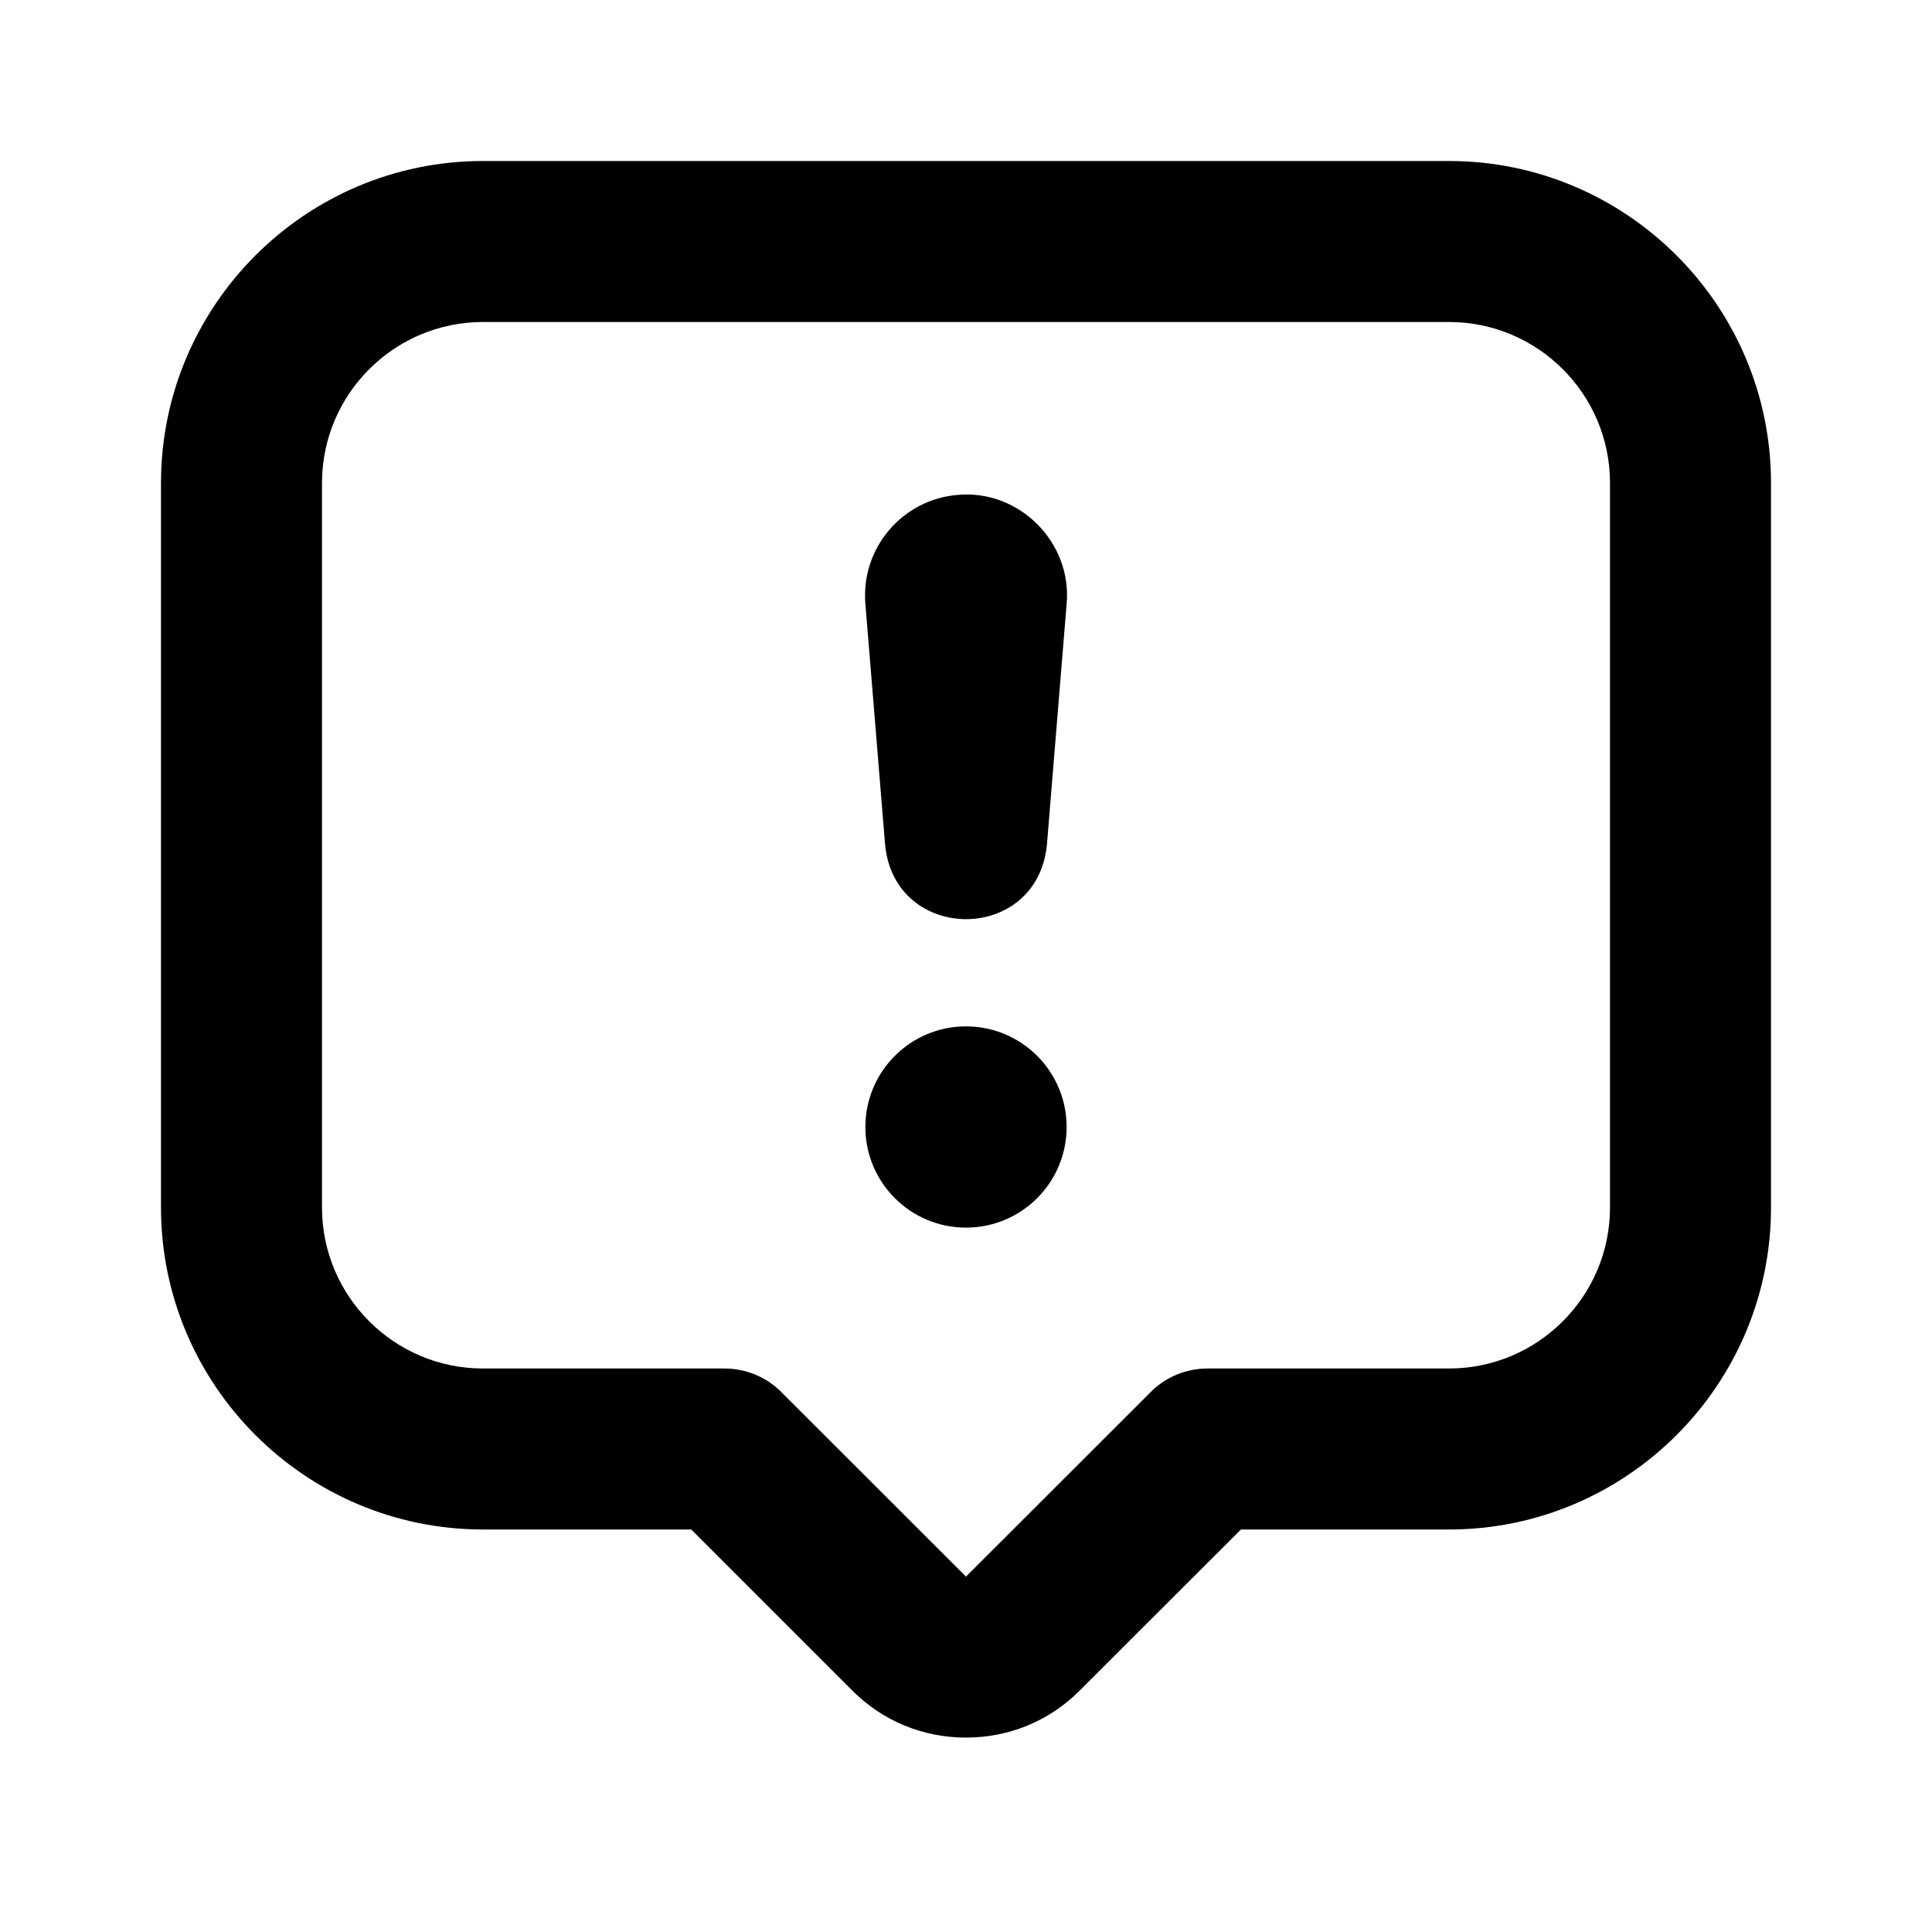
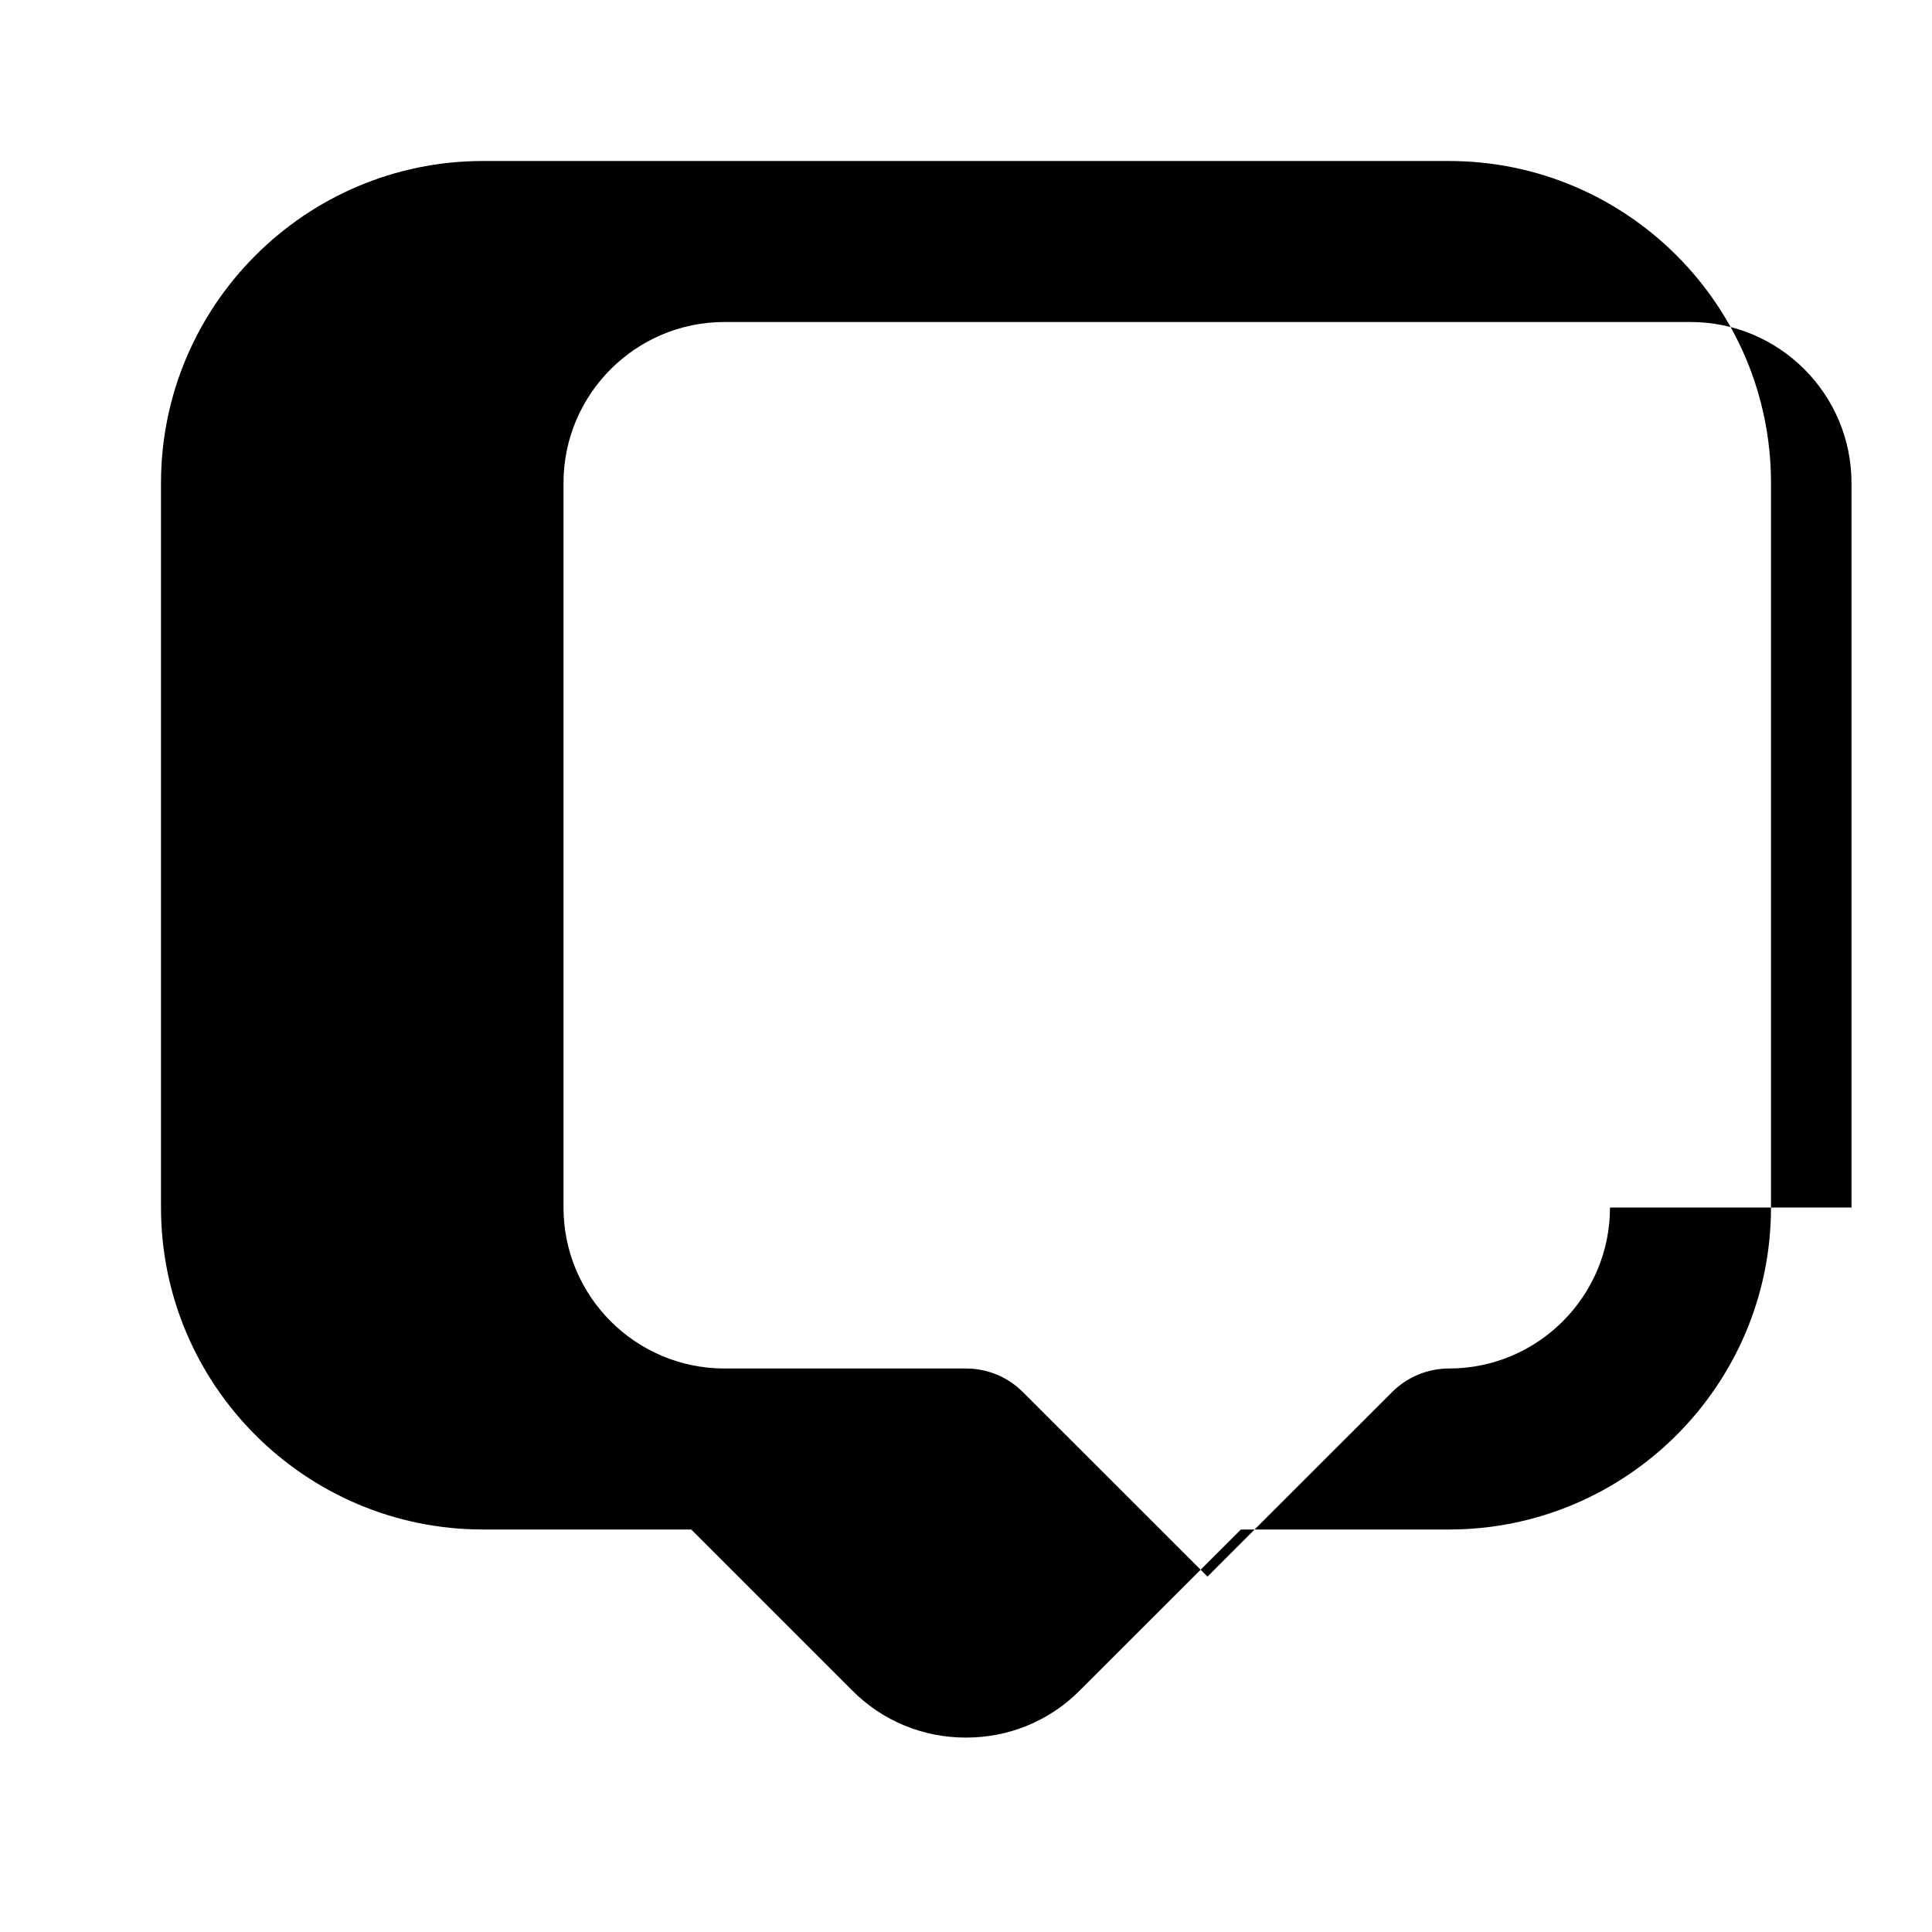
<svg xmlns="http://www.w3.org/2000/svg" version="1.1" id="Layer_1" x="0px" y="0px" width="1440px" height="1440px" viewBox="0 0 144 144" style="enable-background:new 0 0 144 144;" xml:space="preserve">
  <style type="text/css">
	.st0{fill:#FFFFFF;}
</style>
-   <rect class="st0" width="144" height="144" />
  <g>
-     <path d="M71.386,36.886c-4.142,0.339-7.225,3.971-6.886,8.114   c0,0,1.473,18,1.473,18c0.741,7.318,11.287,7.372,12.055,0l1.473-18   C79.91,40.43,75.964,36.468,71.386,36.886z" />
-     <circle cx="72" cy="84" r="7.5" />
-     <path d="M108,12h-72c-13.23,0-24,10.77-24,24v54   c0,13.23,10.77,24,24,24h15.52l12,12c2.26,2.27,5.27,3.51,8.48,3.51   c3.21,0,6.22-1.24,8.48-3.51l12.01-12h15.51c13.23,0,24-10.77,24-24   V36C132,22.77,121.23,12,108,12z M120,90   c0,6.62-5.38,12-12,12h-18c-1.59,0-3.12,0.63-4.24,1.76l-13.76,13.75l-13.76-13.75   c-1.12-1.13-2.65-1.76-4.24-1.76h-18c-6.62,0-12-5.38-12-12V36   c0-6.62,5.38-12,12-12h72c6.62,0,12,5.38,12,12V90z" />
+     <path d="M108,12h-72c-13.23,0-24,10.77-24,24v54   c0,13.23,10.77,24,24,24h15.52l12,12c2.26,2.27,5.27,3.51,8.48,3.51   c3.21,0,6.22-1.24,8.48-3.51l12.01-12h15.51c13.23,0,24-10.77,24-24   V36C132,22.77,121.23,12,108,12z M120,90   c0,6.62-5.38,12-12,12c-1.59,0-3.12,0.63-4.24,1.76l-13.76,13.75l-13.76-13.75   c-1.12-1.13-2.65-1.76-4.24-1.76h-18c-6.62,0-12-5.38-12-12V36   c0-6.62,5.38-12,12-12h72c6.62,0,12,5.38,12,12V90z" />
  </g>
</svg>